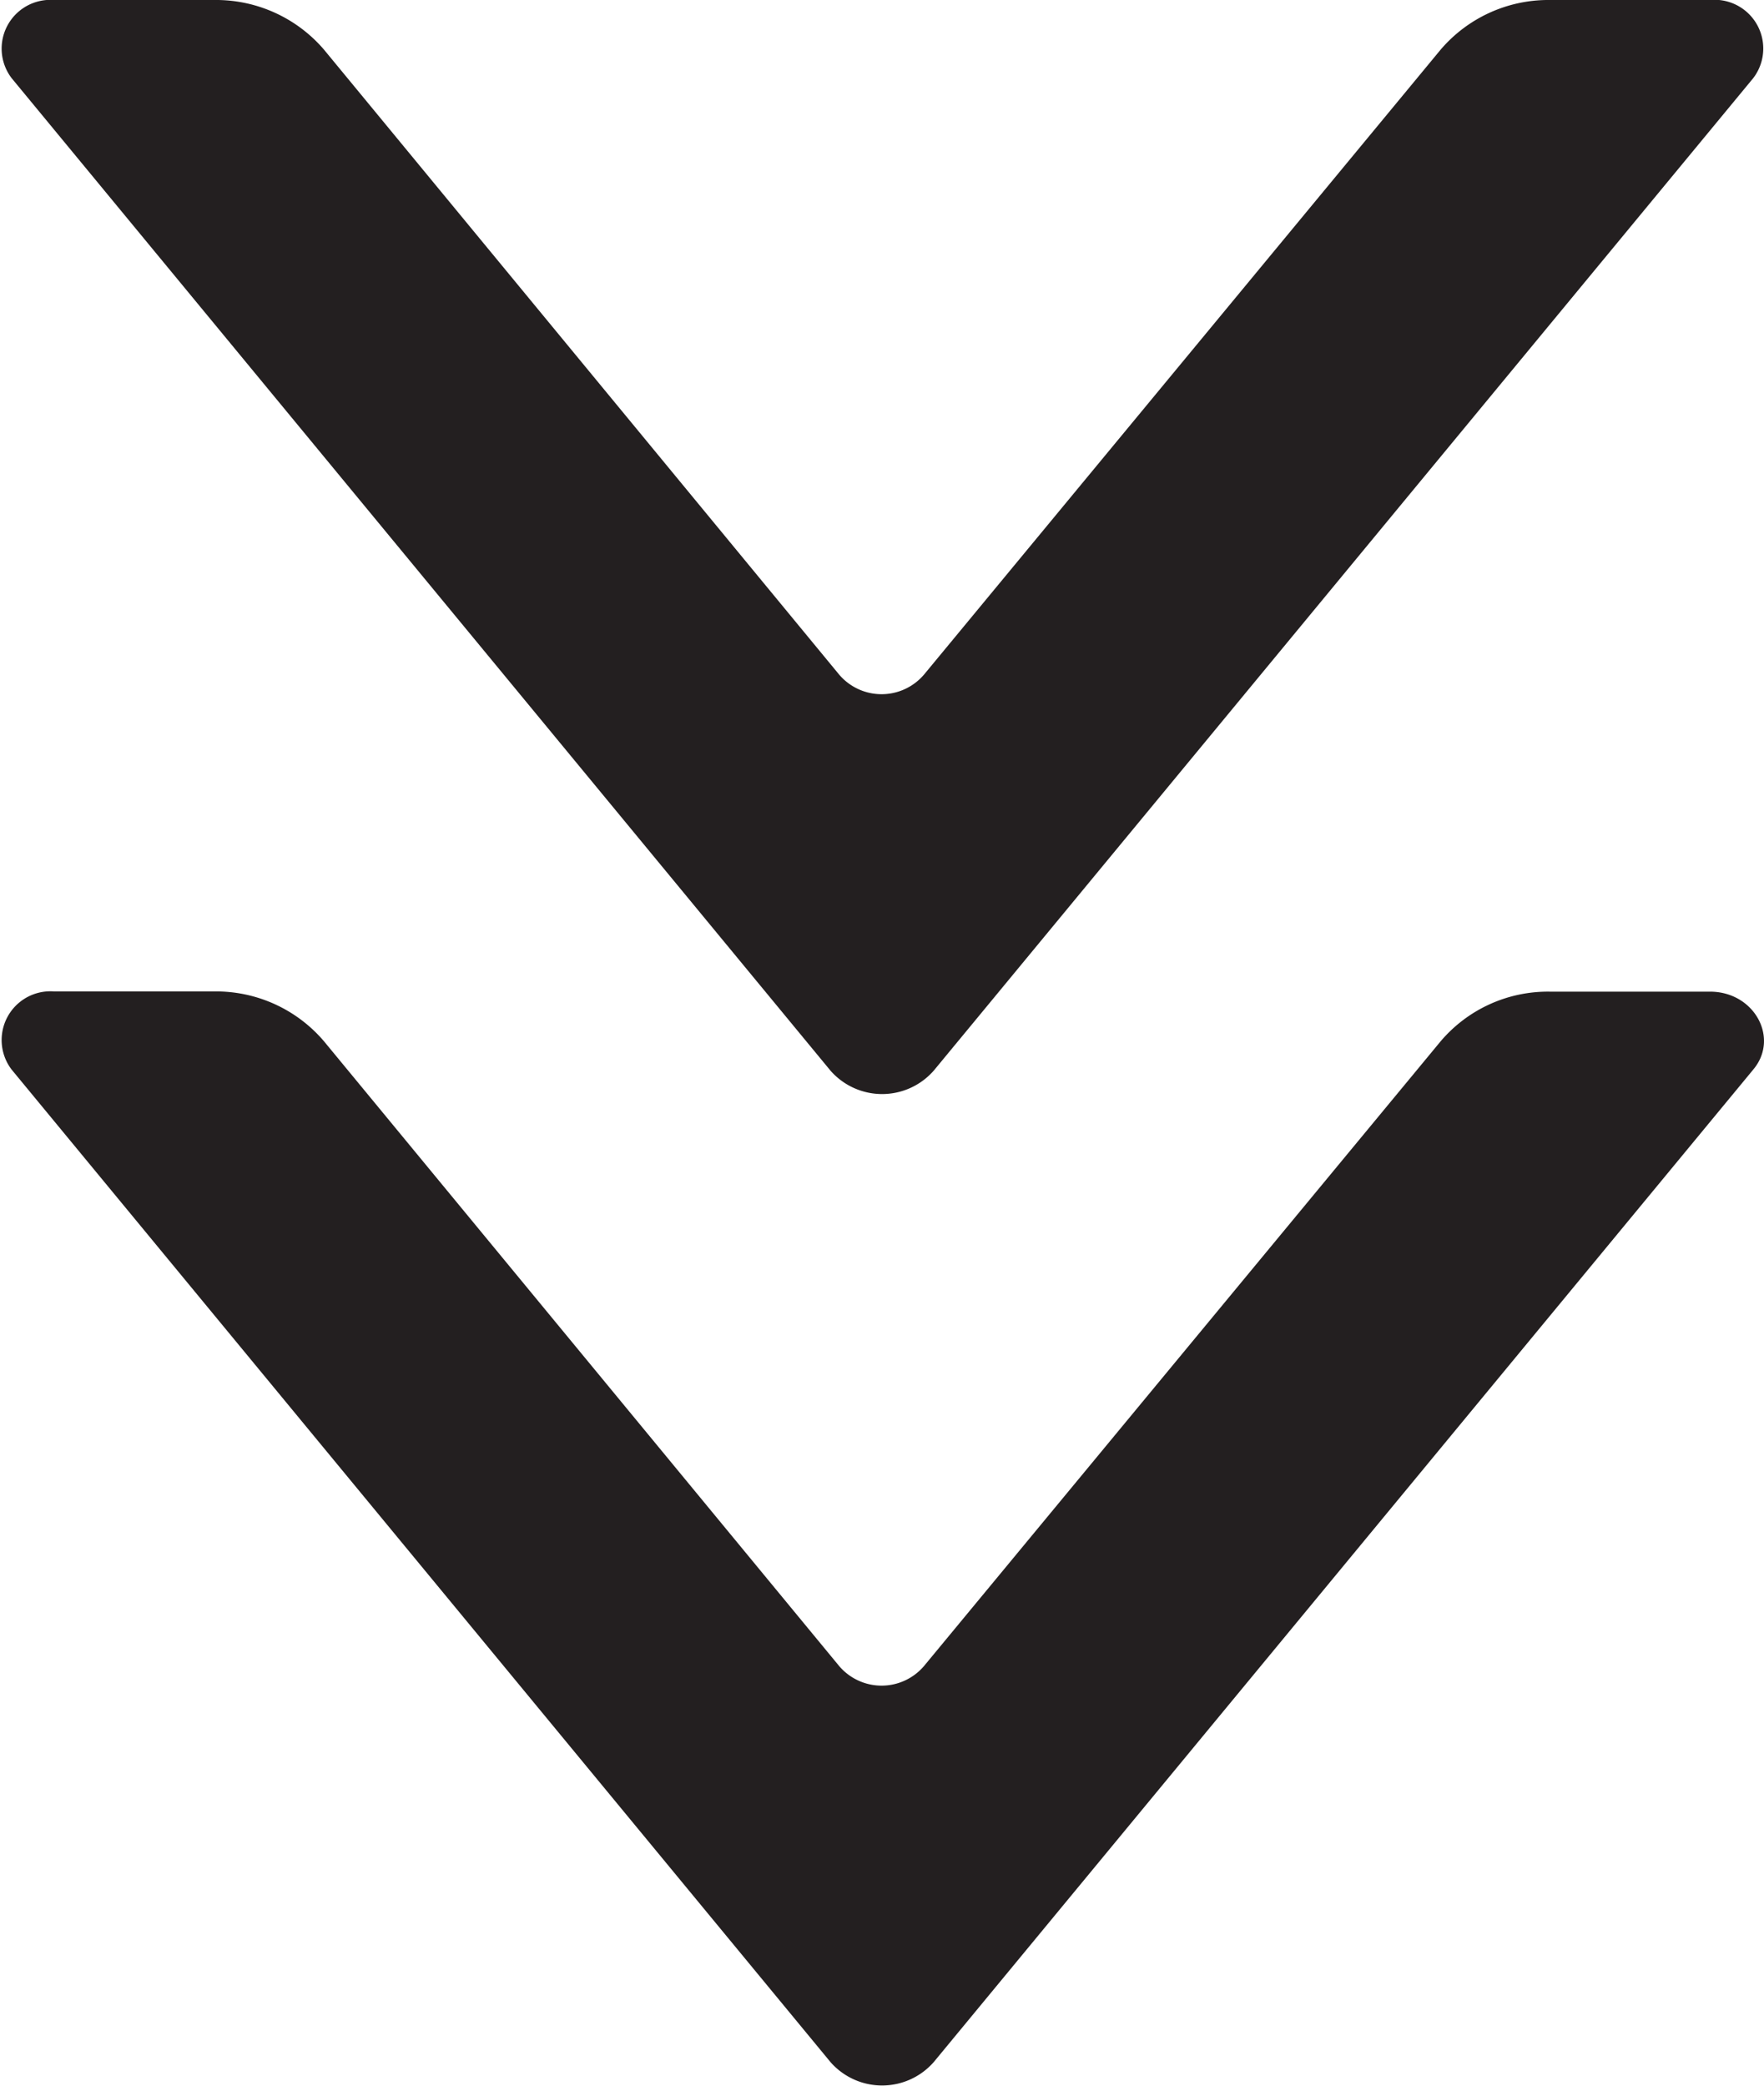
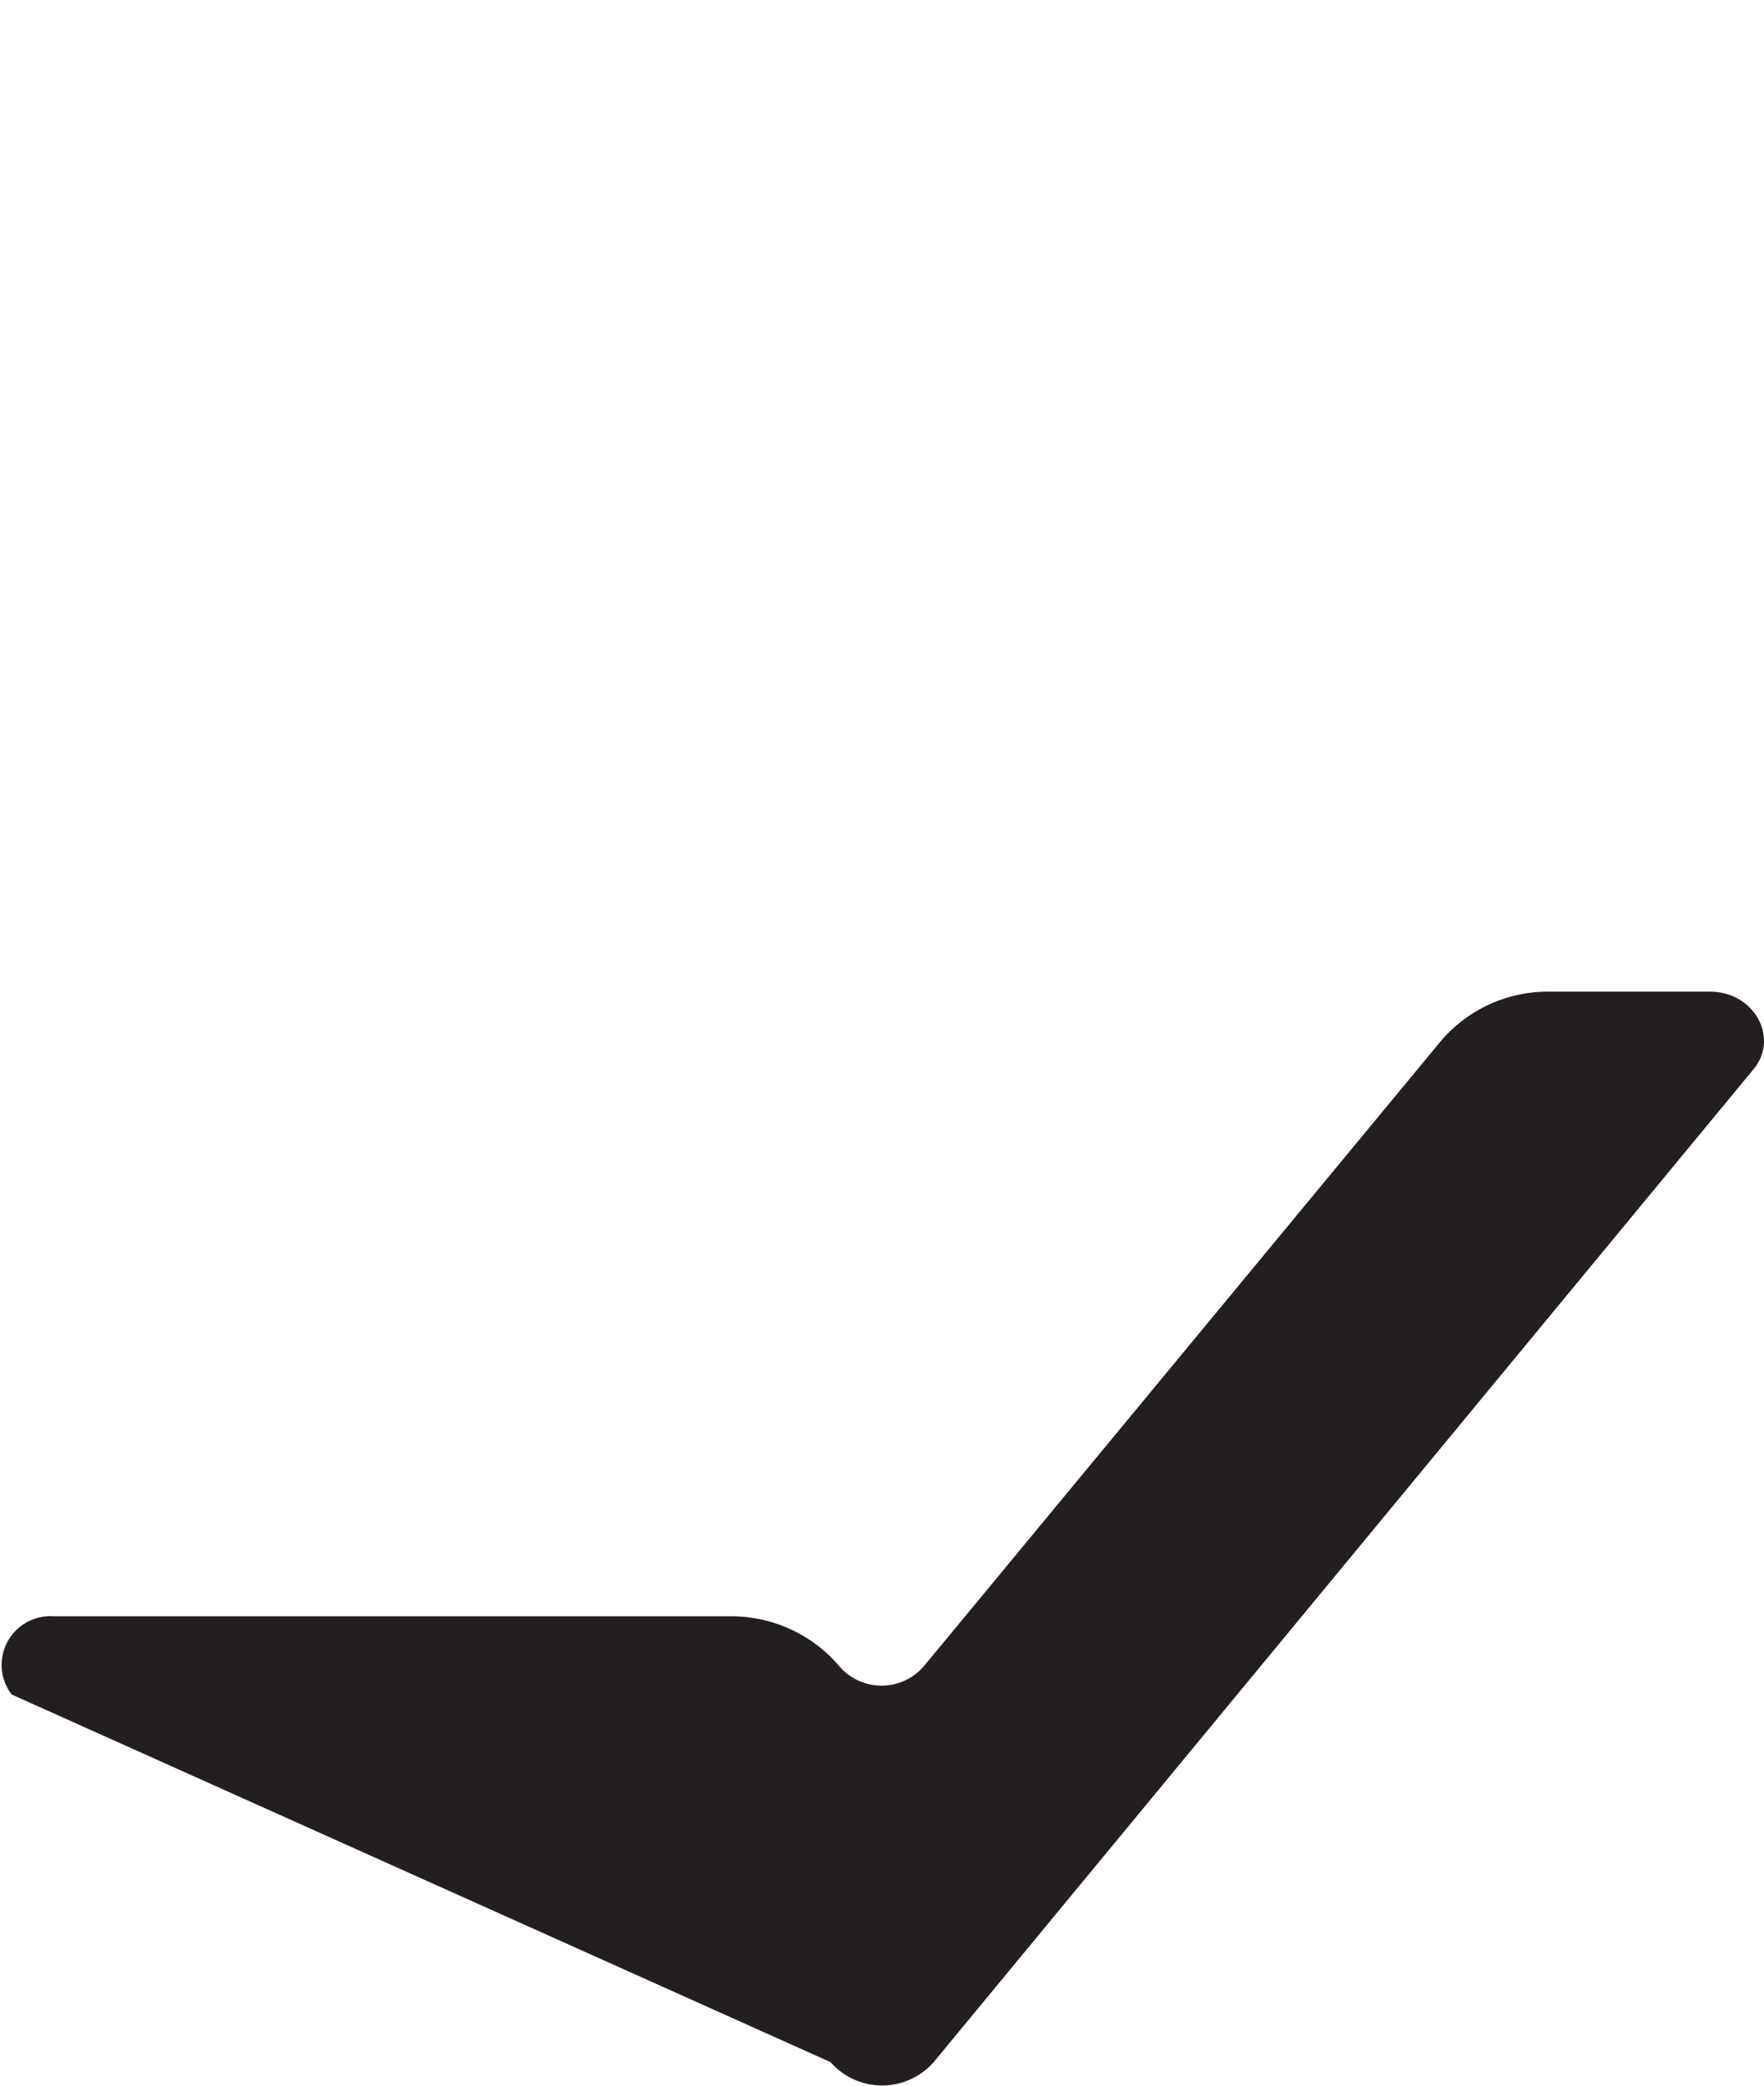
<svg xmlns="http://www.w3.org/2000/svg" id="Layer_1" data-name="Layer 1" viewBox="0 0 83.26 98.43">
  <defs>
    <style>.cls-1{fill:#231f20;}</style>
  </defs>
  <title>Artboard 1</title>
-   <path class="cls-1" d="M80.71,46.8H73.14A6.64,6.64,0,0,0,68,49.14L43.61,78.63a2.63,2.63,0,0,1-4,0L15.29,49.14a6.69,6.69,0,0,0-5.17-2.35H2.55a2.3,2.3,0,0,0-2,3.69L39.2,97.32a3.24,3.24,0,0,0,4.87,0L82.75,50.48C84,49,82.81,46.8,80.71,46.8Z" />
-   <path class="cls-1" d="M80.71,0H73.14A6.68,6.68,0,0,0,68,2.34L43.61,31.84a2.63,2.63,0,0,1-4,0L15.29,2.34A6.71,6.71,0,0,0,10.12,0H2.55a2.3,2.3,0,0,0-2,3.69L39.2,50.53a3.24,3.24,0,0,0,4.87,0L82.75,3.69A2.3,2.3,0,0,0,80.71,0Z" />
+   <path class="cls-1" d="M80.71,46.8H73.14A6.64,6.64,0,0,0,68,49.14L43.61,78.63a2.63,2.63,0,0,1-4,0a6.69,6.69,0,0,0-5.17-2.35H2.55a2.3,2.3,0,0,0-2,3.69L39.2,97.32a3.24,3.24,0,0,0,4.87,0L82.75,50.48C84,49,82.81,46.8,80.71,46.8Z" />
</svg>